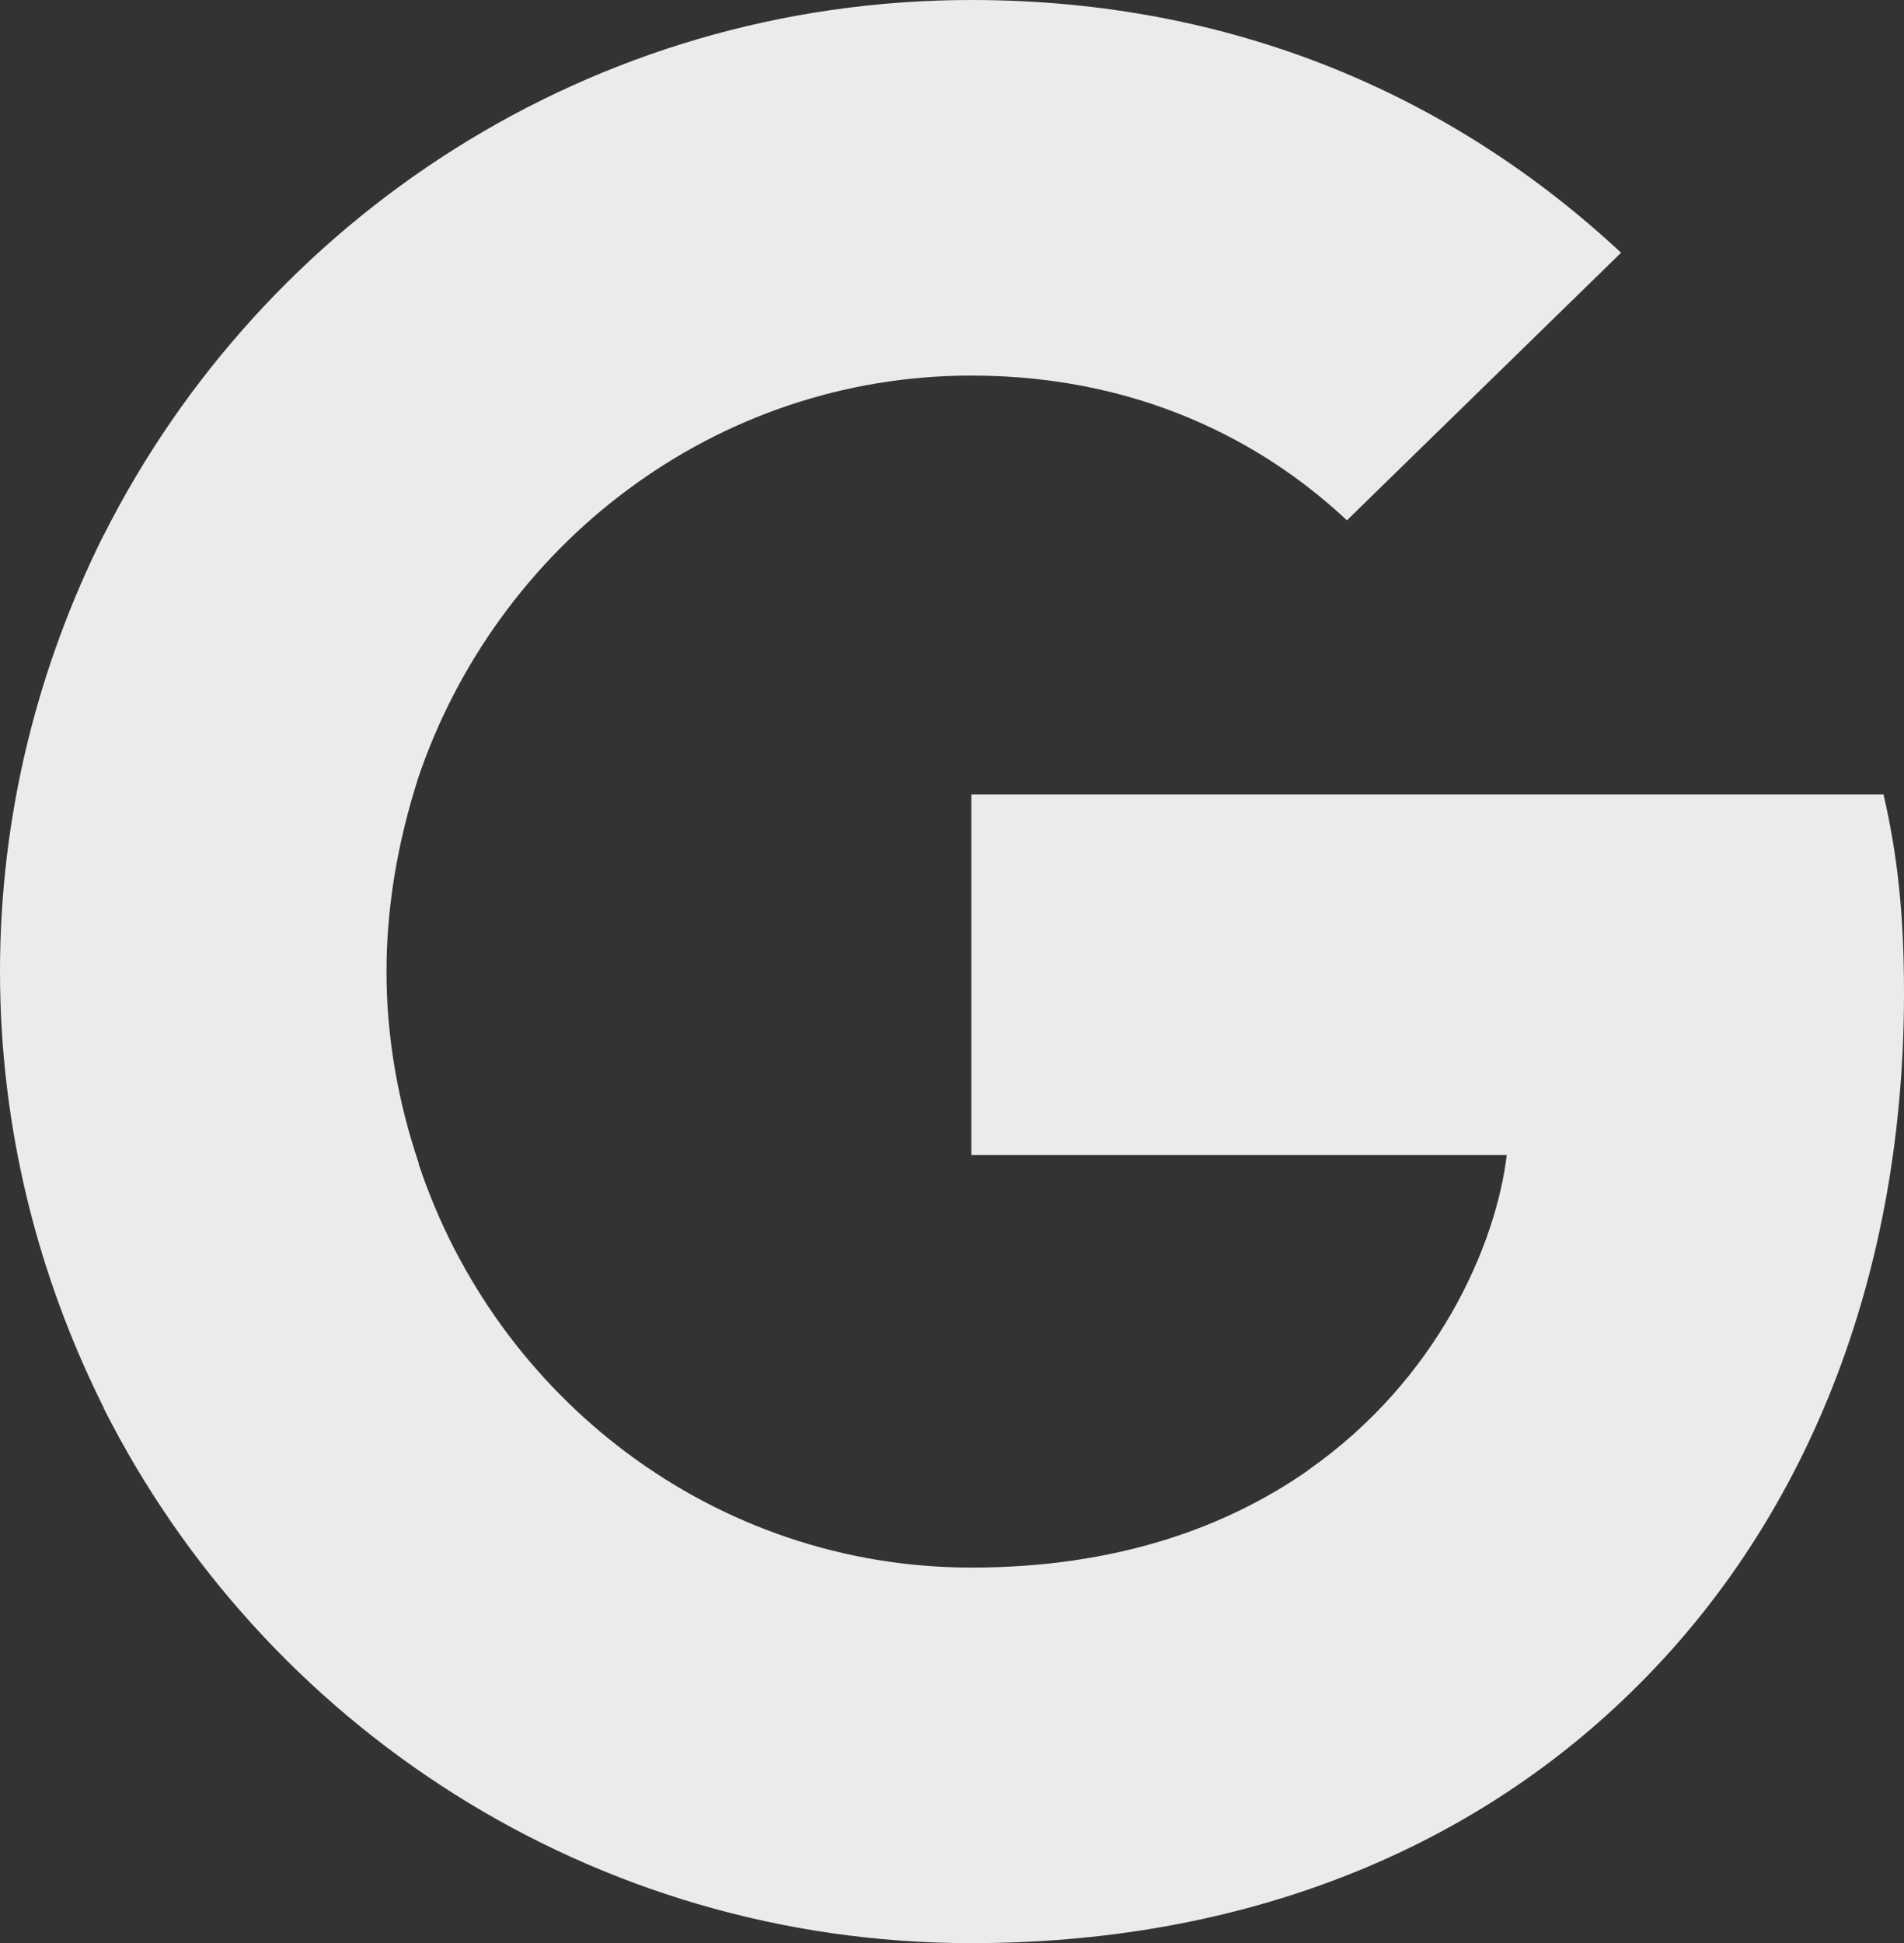
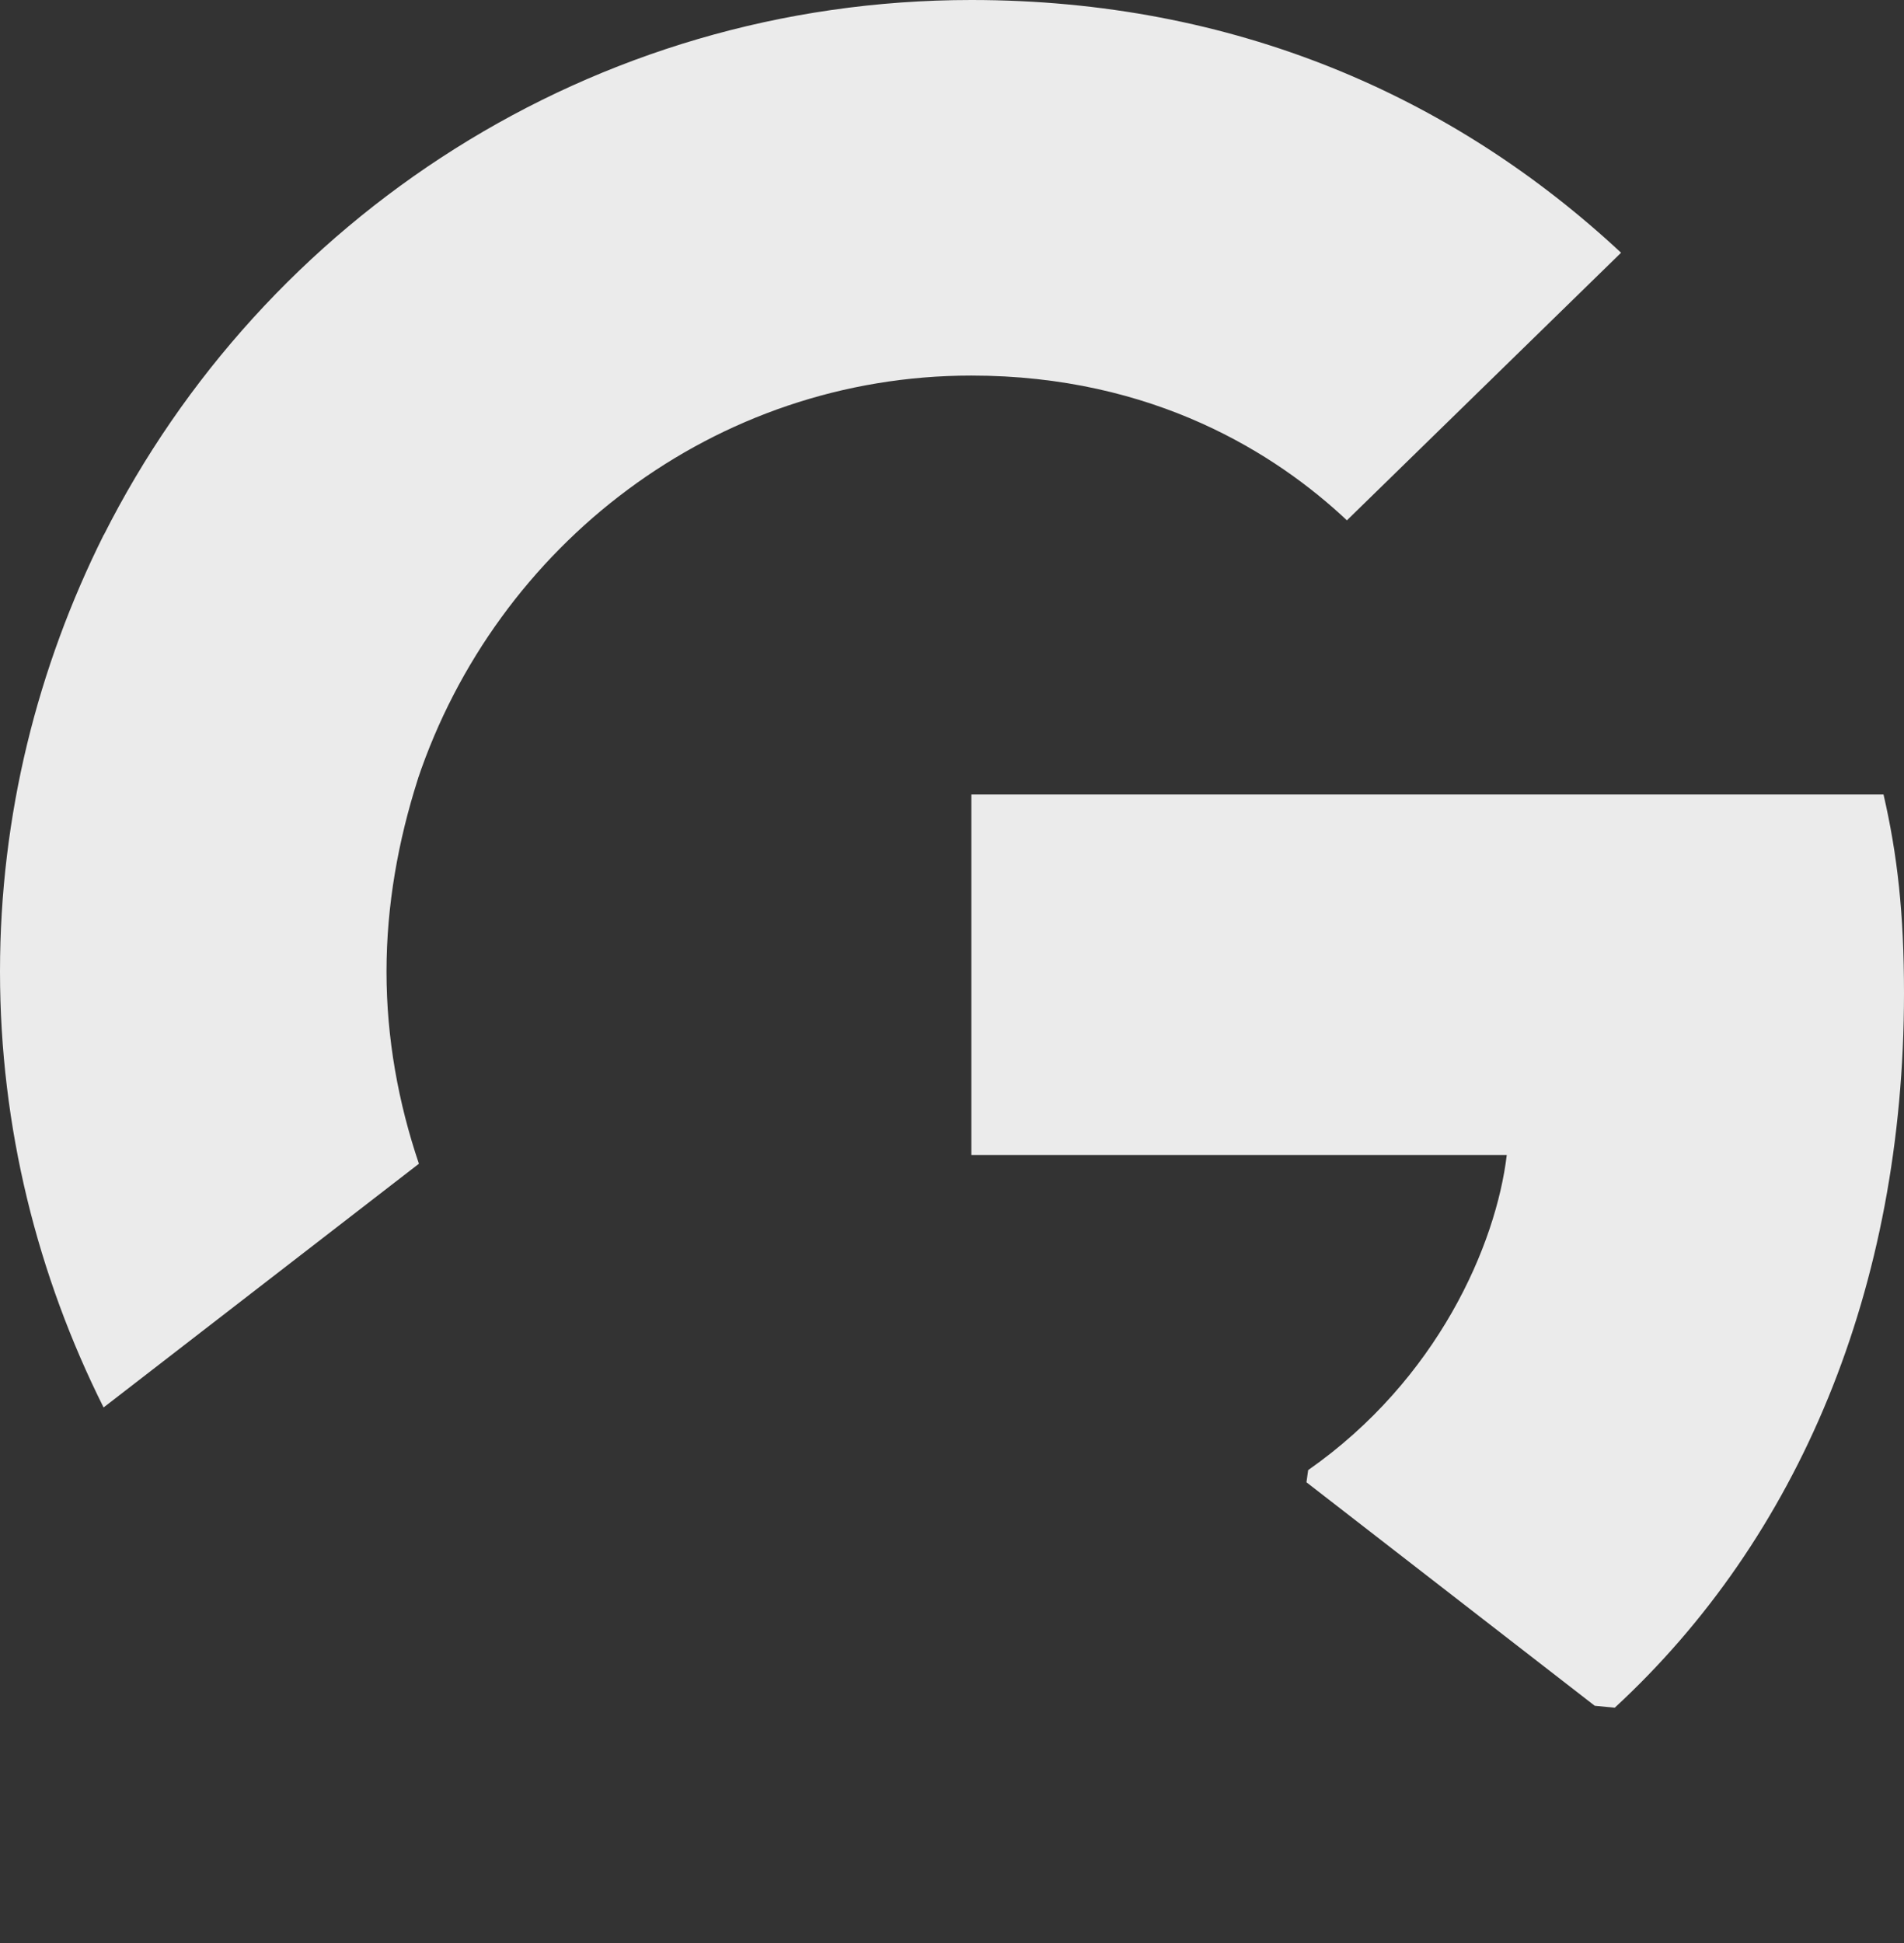
<svg xmlns="http://www.w3.org/2000/svg" id="Layer_1" x="0px" y="0px" viewBox="0 0 781.3 797.3" style="enable-background:new 0 0 781.3 797.3;" xml:space="preserve">
  <rect x="0" y="0" width="781.3" height="797.3" fill="#333333" stroke="none" />
  <style type="text/css">	.st0{fill:#EBEBEB;}	.st1{fill-rule:evenodd;clip-rule:evenodd;fill:#EBEBEB;}</style>
  <g>
    <path class="st0" d="M781.3,407.5c0-32.8-2.7-56.7-8.4-81.5H398.6v147.9h219.7c-4.4,36.8-28.3,92.1-81.5,129.3l-0.7,5l118.3,91.7  l8.2,0.8C737.9,631.2,781.3,528.8,781.3,407.5" />
-     <path class="st0" d="M398.6,797.3c107.6,0,198-35.4,264-96.6l-125.8-97.4c-33.7,23.5-78.8,39.9-138.2,39.9  c-105.4,0-194.9-69.5-226.8-165.6l-4.7,0.4l-123,95.2l-1.6,4.5C108.1,707.8,242.7,797.3,398.6,797.3" />
    <path class="st0" d="M171.9,477.5c-8.4-24.8-13.3-51.4-13.3-78.8c0-27.5,4.9-54,12.8-78.8l-0.2-5.3L46.6,217.7l-4.1,1.9  C15.5,273.7,0,334.4,0,398.6s15.5,124.9,42.5,178.9L171.9,477.5" />
    <path class="st0" d="M398.6,154.1c74.9,0,125.3,32.3,154.1,59.4l112.5-109.8C596.2,39.4,506.3,0,398.6,0  C242.7,0,108.1,89.5,42.5,219.7l128.9,100.1C203.7,223.7,293.2,154.1,398.6,154.1" />
  </g>
</svg>